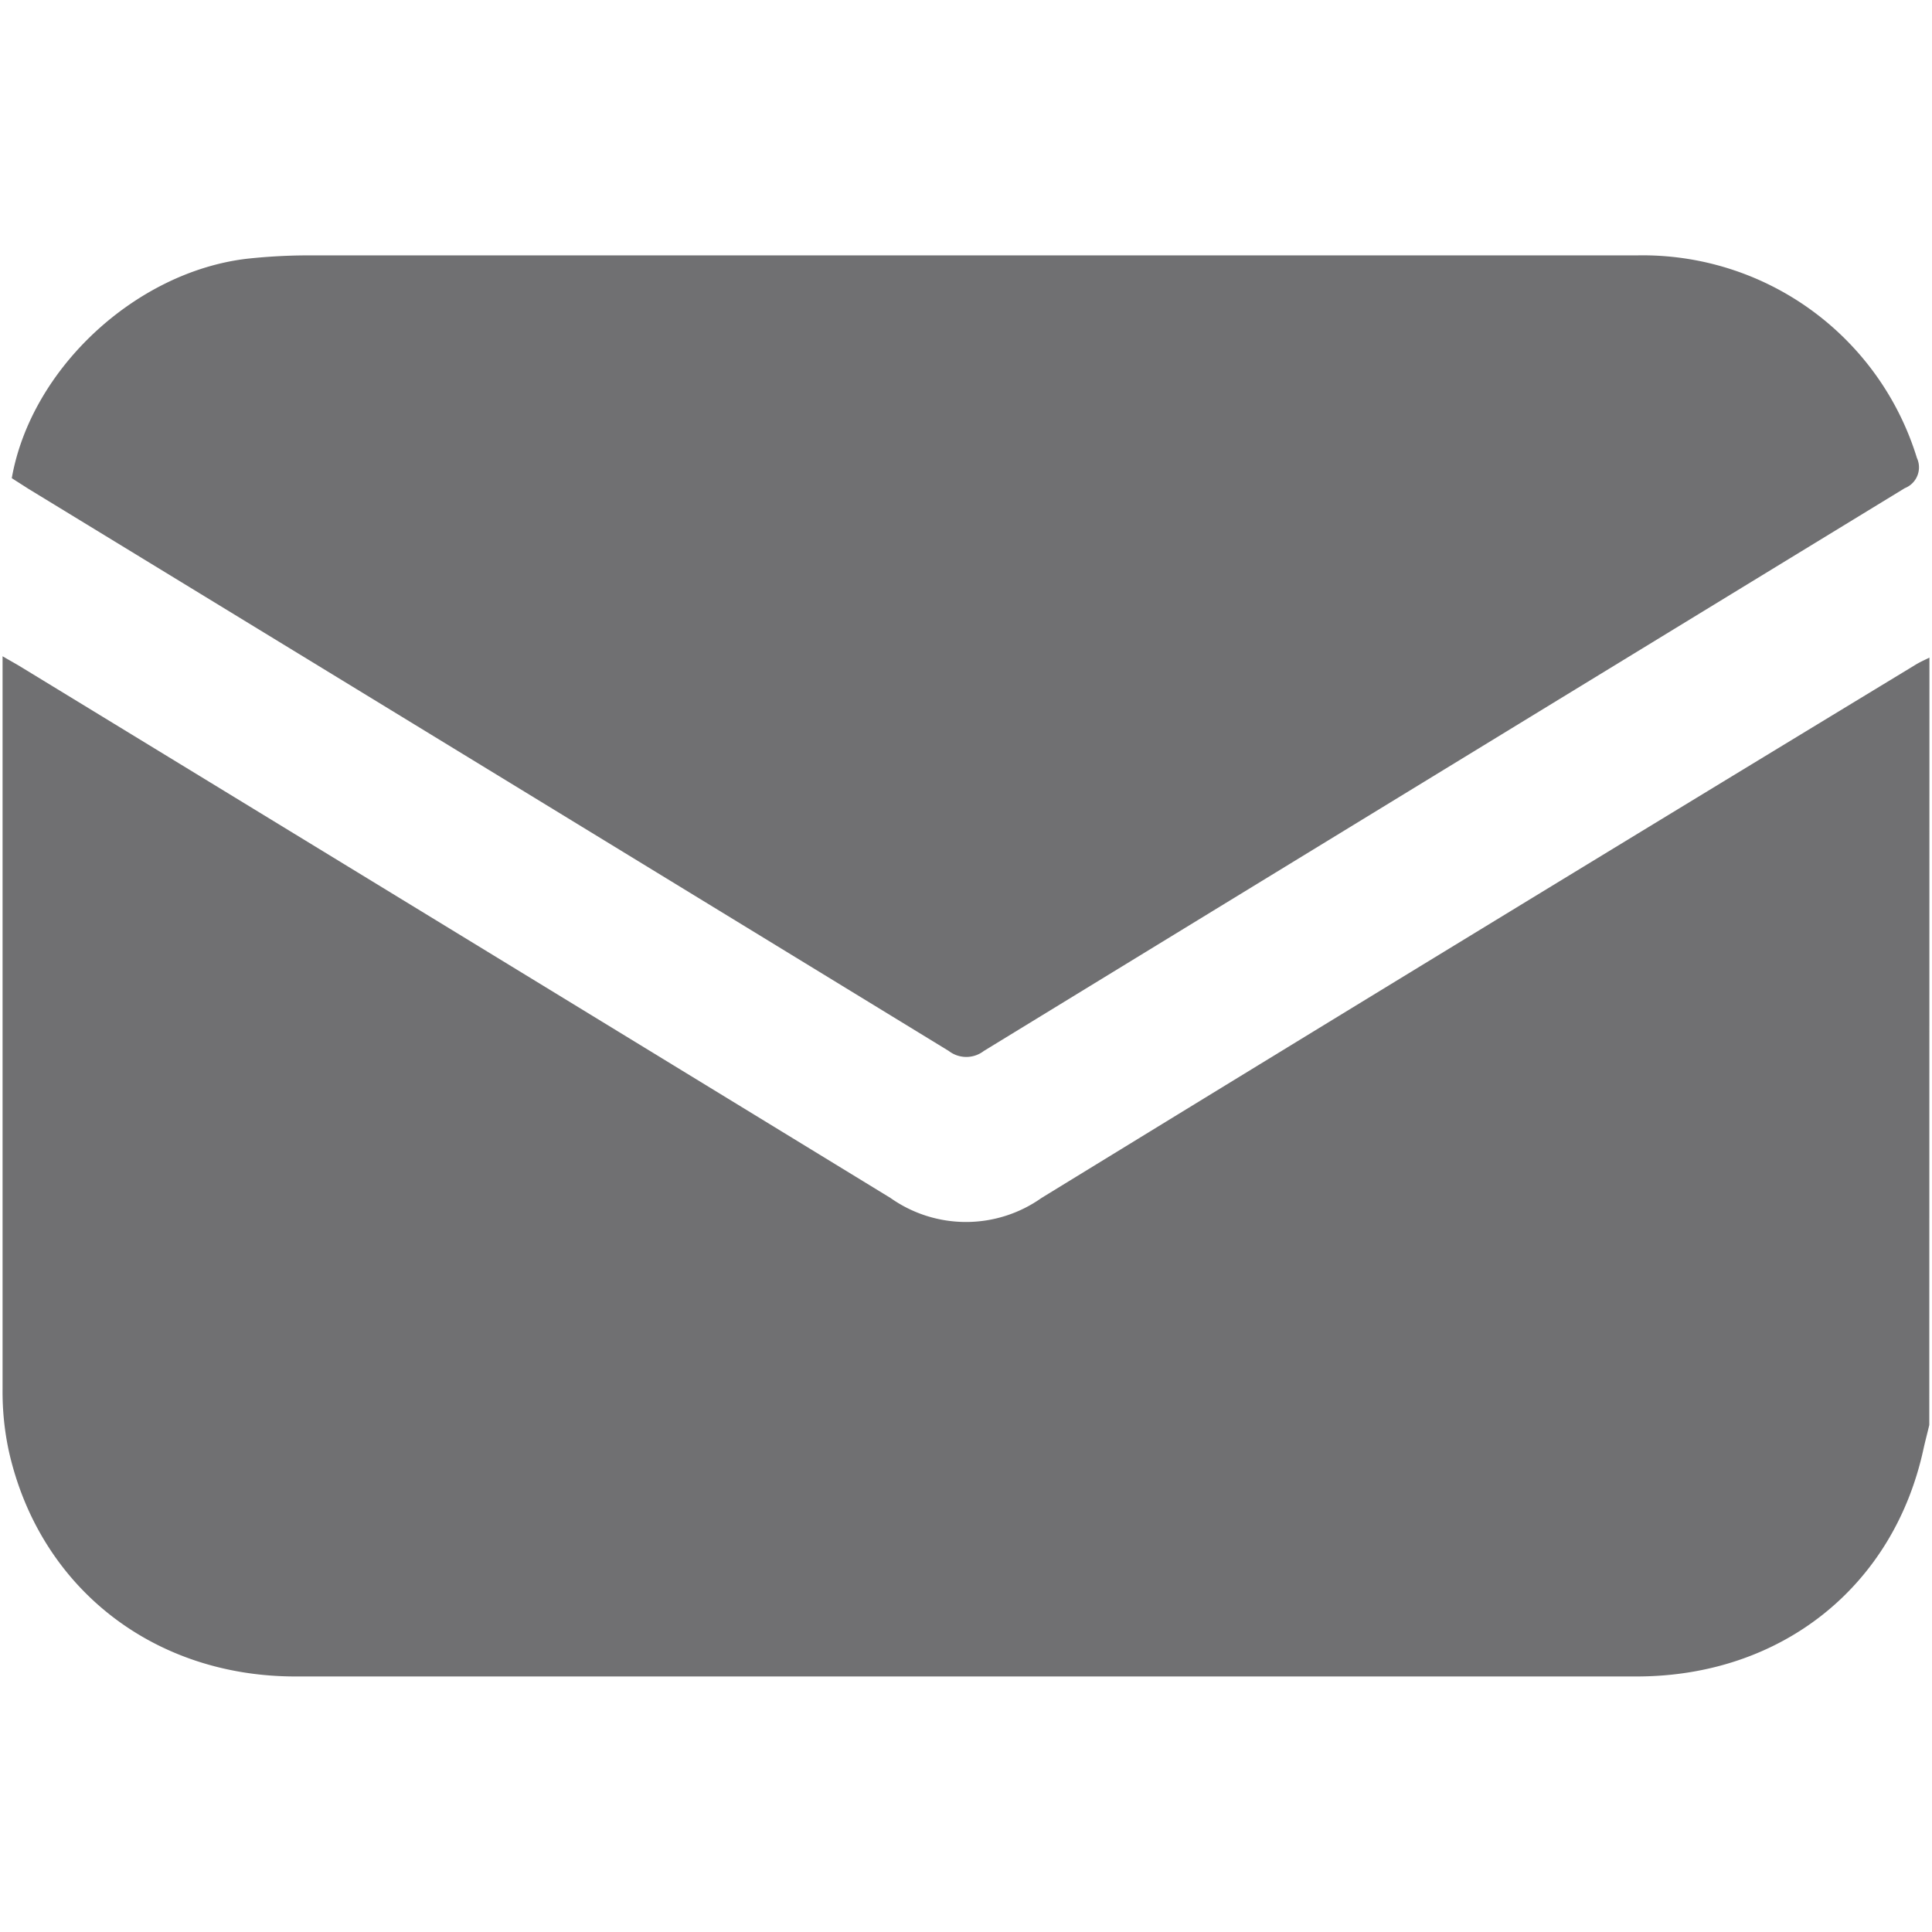
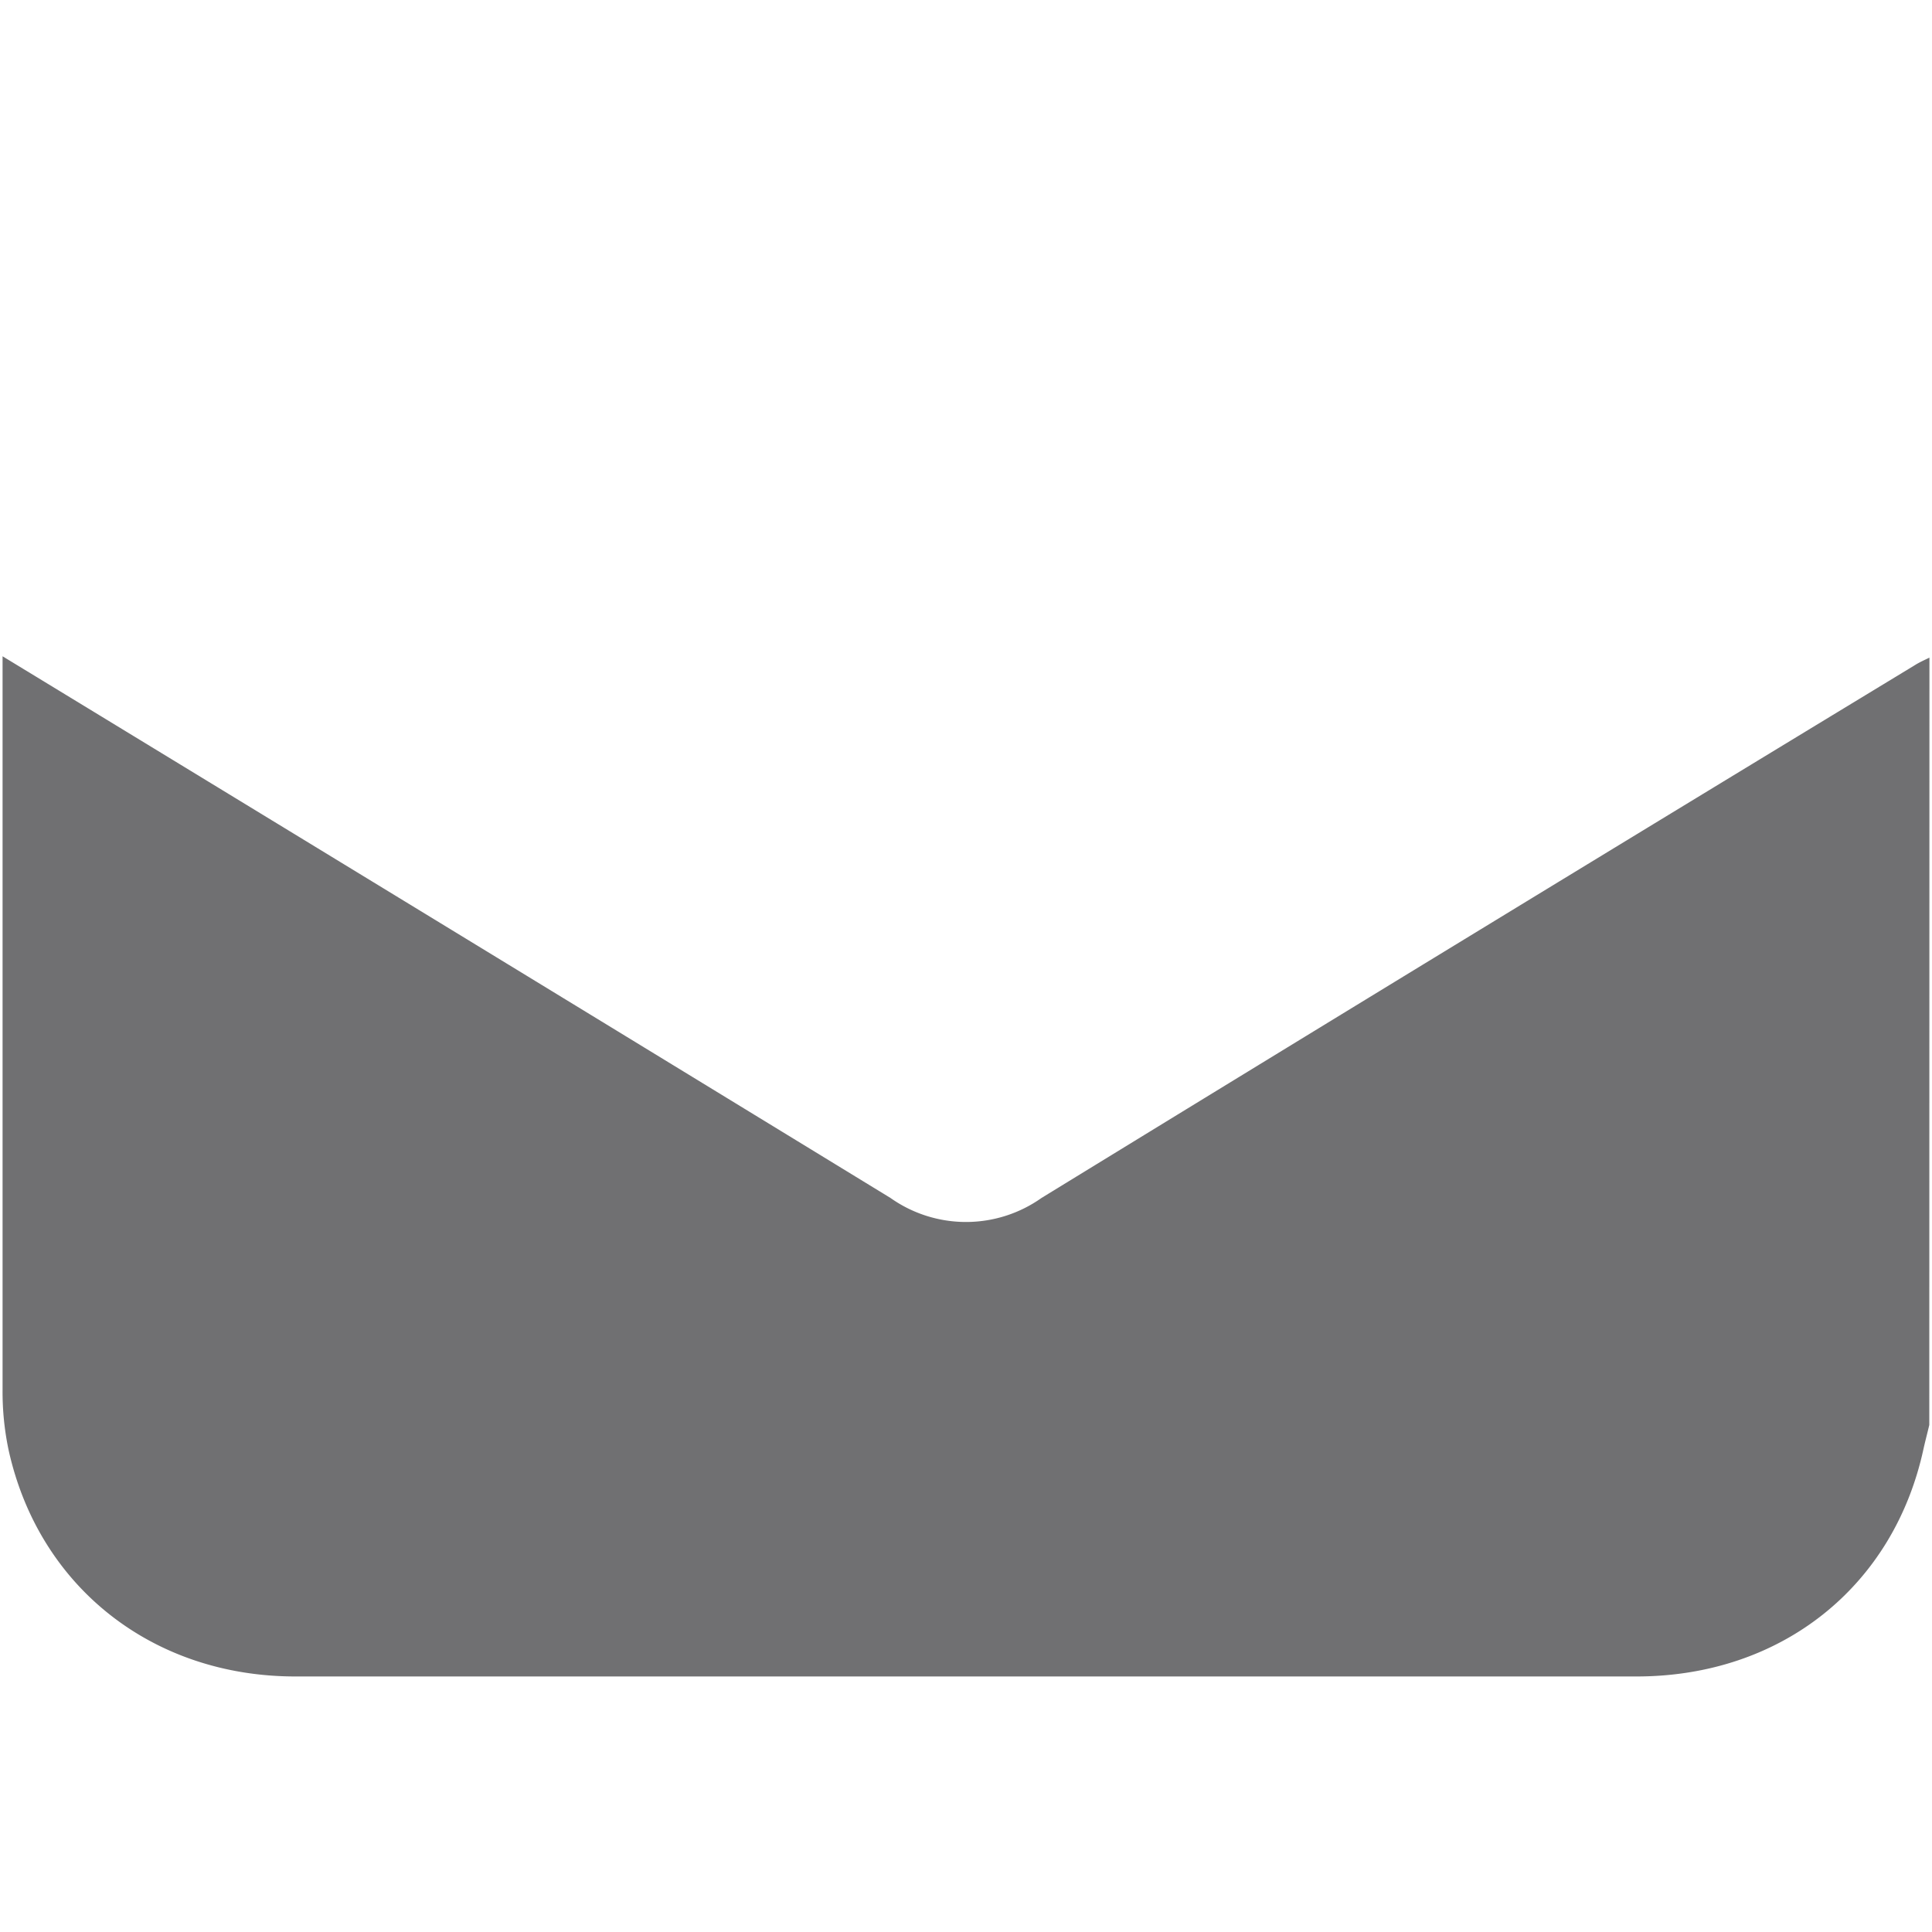
<svg xmlns="http://www.w3.org/2000/svg" viewBox="0 0 128 128">
  <defs>
    <style>.a{fill:#707072;}</style>
  </defs>
  <title>mailcontacto</title>
-   <path class="a" d="M127.82,94.41c-.13.55-.28,1.11-.4,1.66-2,9.08-9.43,15-19,15q-24.42,0-48.85,0-20,0-40,0c-9.47,0-17-5.94-19-15a18.71,18.71,0,0,1-.4-4q0-23.86,0-47.74v-.85c.53.31.94.53,1.34.78Q30.28,61.81,59,79.37a8.66,8.66,0,0,0,10,0q28.88-17.71,57.83-35.28c.31-.2.65-.35,1-.52Z" />
-   <path class="a" d="M.78,31.68C2.06,24.42,9,18,16.38,17.14a38.22,38.22,0,0,1,3.85-.22q44.11,0,88.23,0A19,19,0,0,1,127,30.34a1.48,1.48,0,0,1-.8,2Q95.64,51,65.18,69.63a1.9,1.9,0,0,1-2.32,0Q32.39,51,1.89,32.39Z" />
+   <path class="a" d="M127.82,94.41c-.13.55-.28,1.11-.4,1.66-2,9.08-9.43,15-19,15q-24.42,0-48.85,0-20,0-40,0c-9.47,0-17-5.94-19-15a18.71,18.71,0,0,1-.4-4q0-23.86,0-47.74v-.85Q30.28,61.81,59,79.37a8.66,8.66,0,0,0,10,0q28.88-17.71,57.83-35.28c.31-.2.65-.35,1-.52Z" />
</svg>